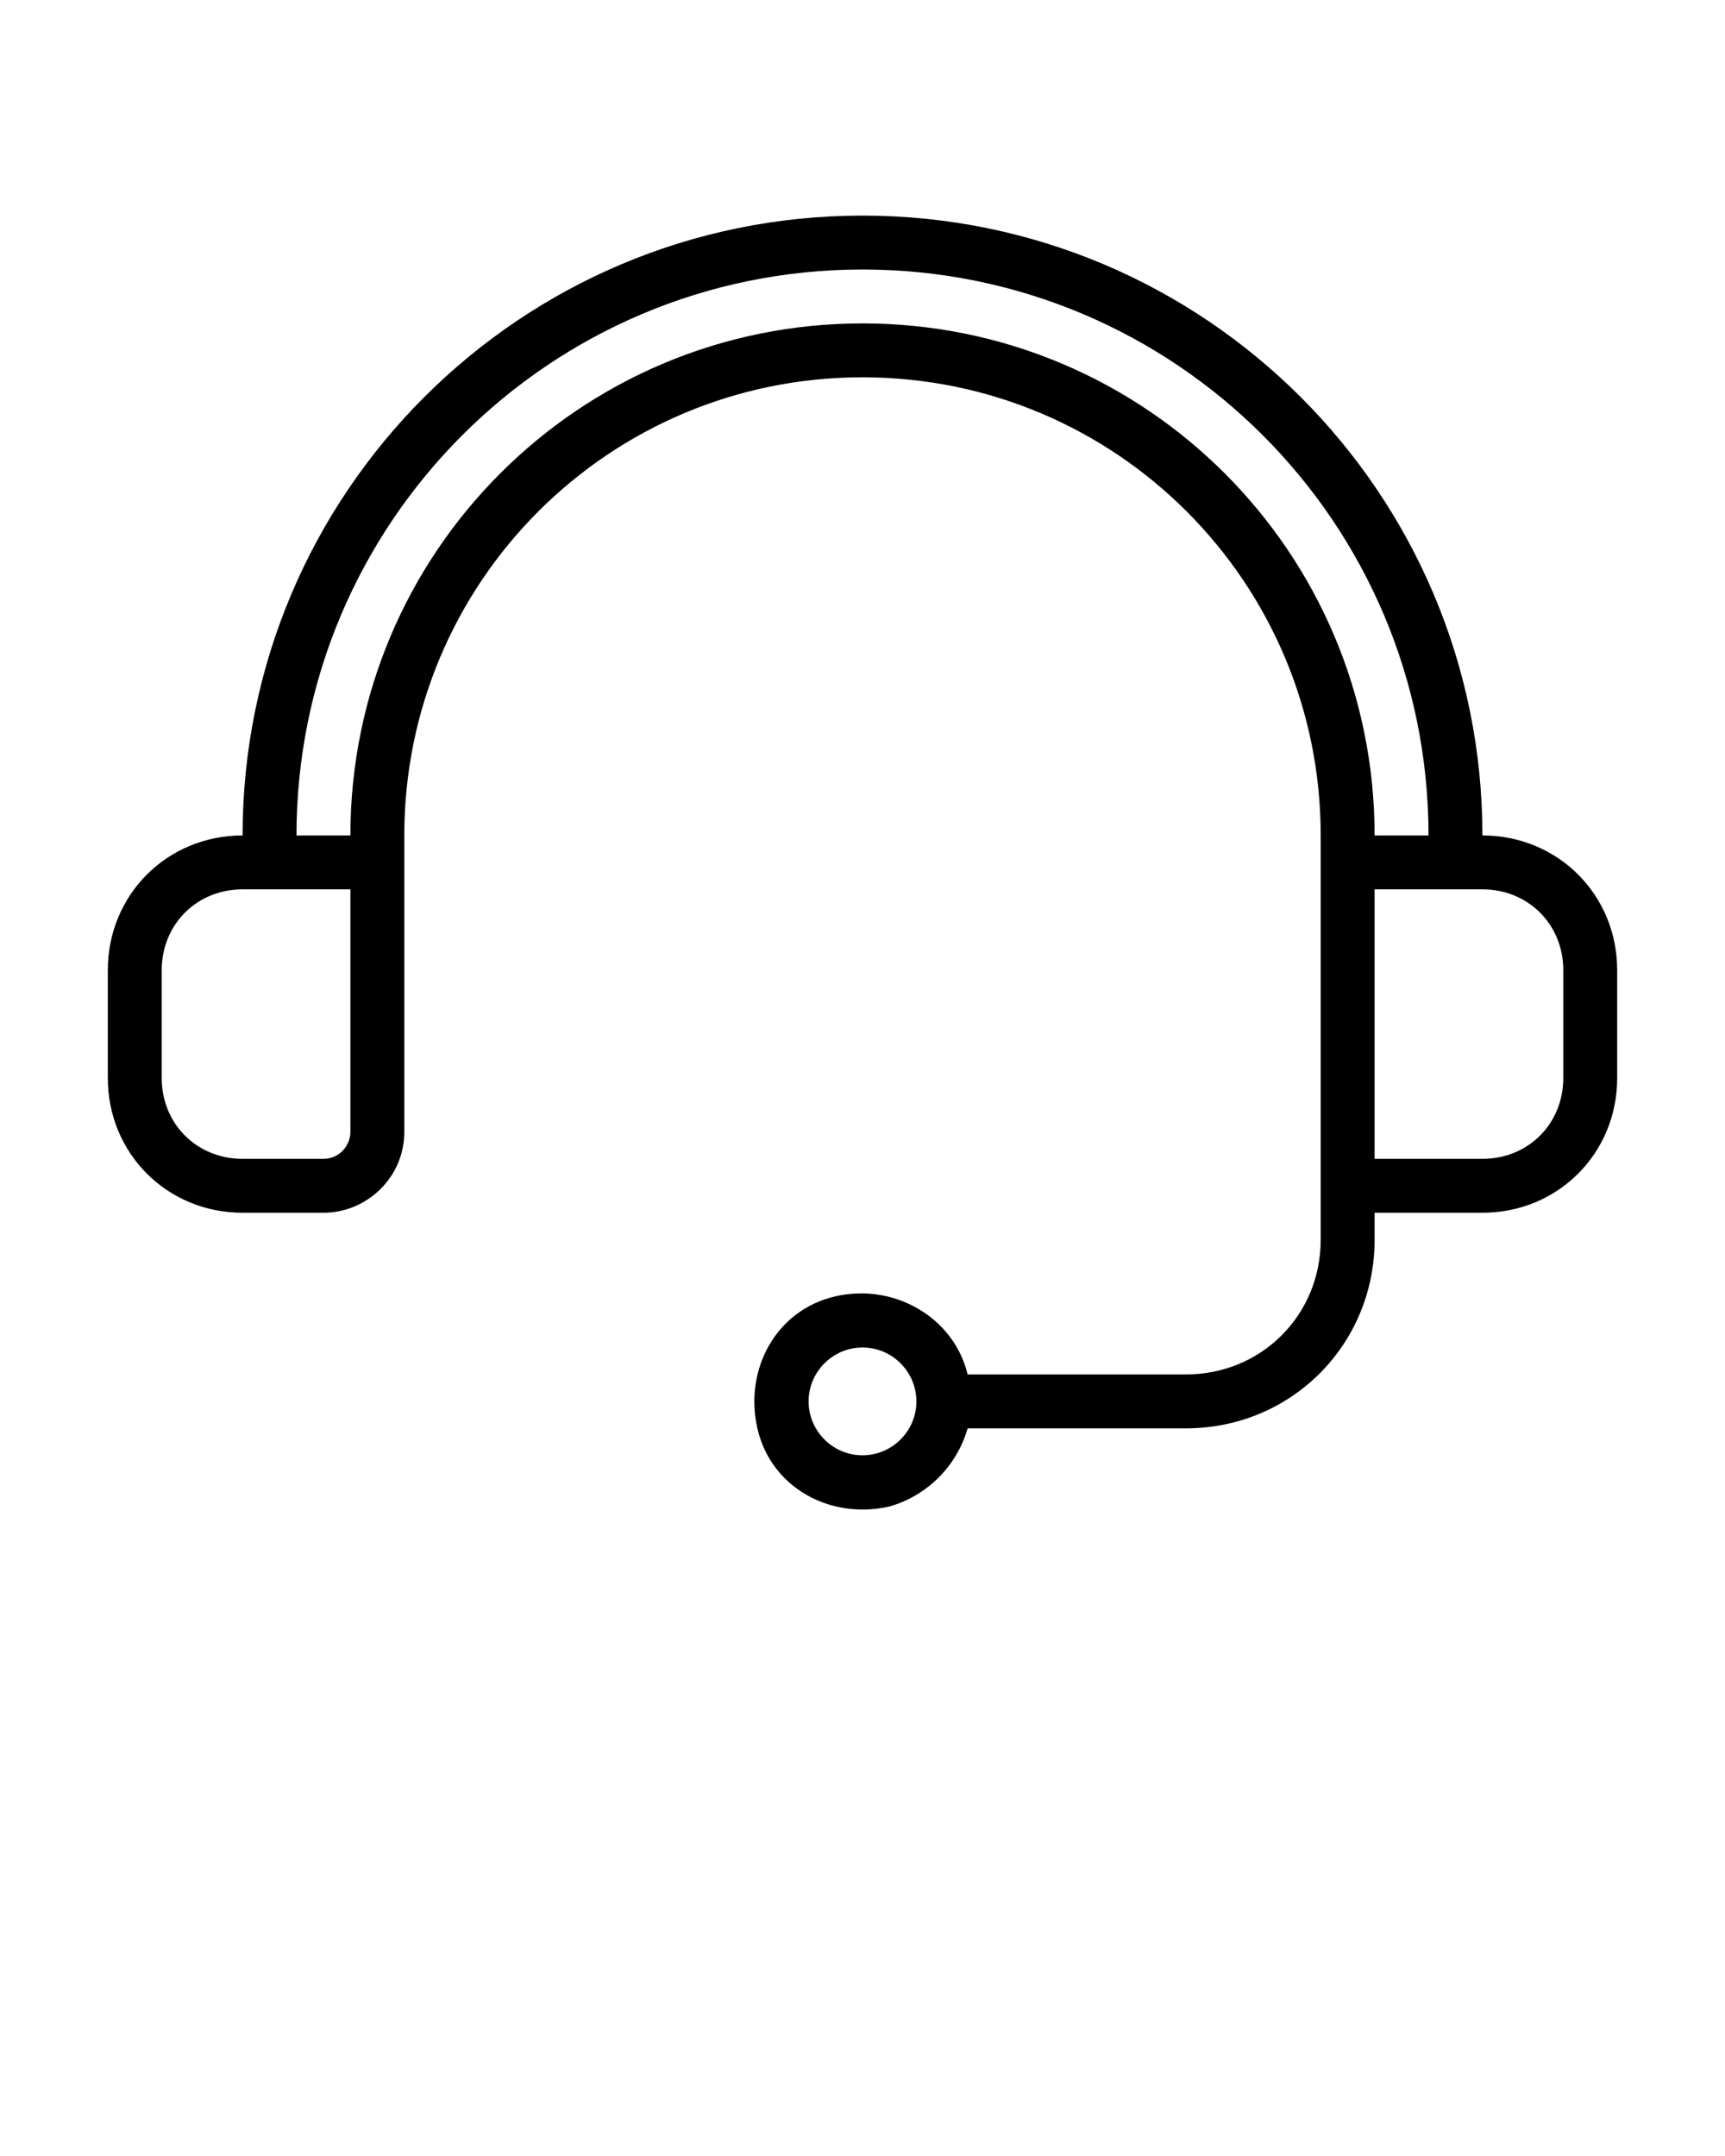
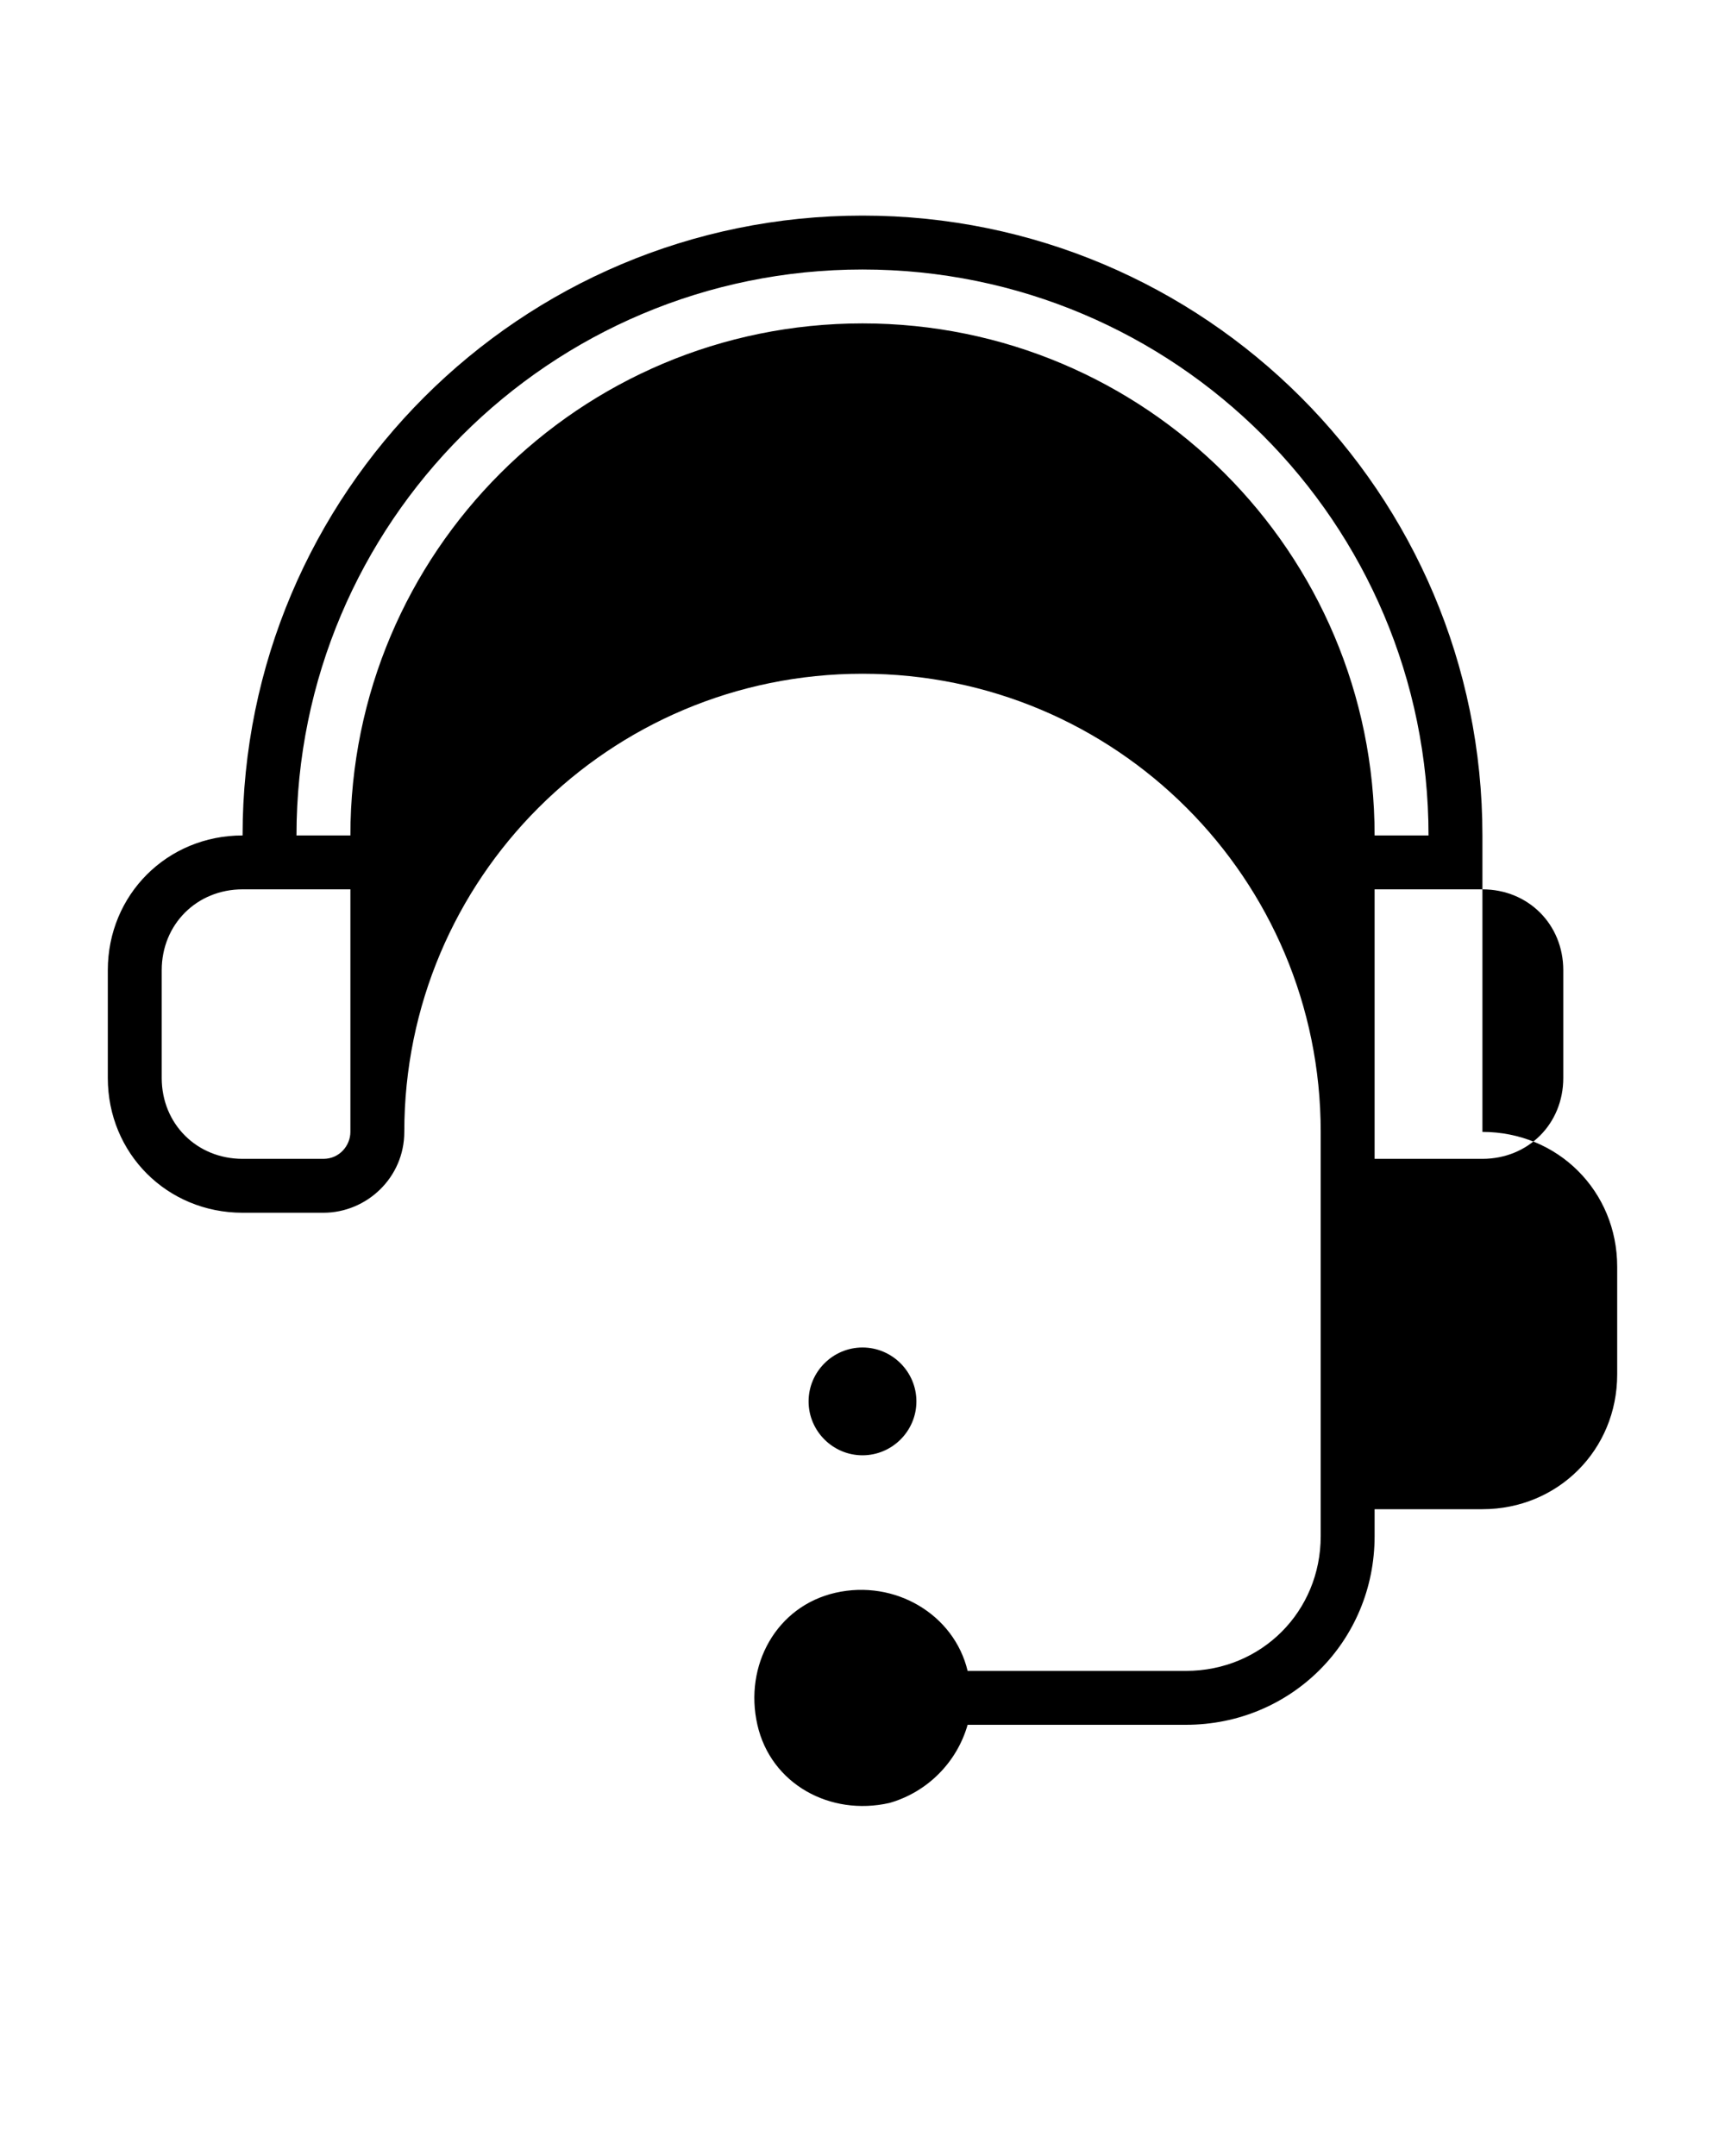
<svg xmlns="http://www.w3.org/2000/svg" id="Calque_1" version="1.1" viewBox="0 0 64 80">
-   <path d="M55,31c0-12.7-10.3-23-23-23S9,18.3,9,31c-2.8,0-5,2.2-5,5v4c0,2.8,2.2,5,5,5h3c1.6,0,3-1.3,3-3v-11c0-9.4,7.6-17,17-17s17,7.6,17,17v15c0,2.8-2.2,5-5,5h-8.1c-.5-2.1-2.7-3.4-4.9-2.9s-3.4,2.7-2.9,4.9,2.7,3.4,4.9,2.9c1.4-.4,2.5-1.5,2.9-2.9h8.1c3.9,0,7-3.1,7-7v-1h4c2.8,0,5-2.2,5-5v-4c0-2.8-2.2-5-5-5ZM32,54c-1.1,0-2-.9-2-2s.9-2,2-2,2,.9,2,2-.9,2-2,2ZM12,43h-3c-1.7,0-3-1.3-3-3v-4c0-1.7,1.3-3,3-3h4v9c0,.5-.4,1-1,1ZM32,12c-10.5,0-19,8.5-19,19h-2c0-11.6,9.4-21,21-21s21,9.4,21,21h-2c0-10.5-8.5-19-19-19ZM58,40c0,1.7-1.3,3-3,3h-4v-10h4c1.7,0,3,1.3,3,3v4Z" />
+   <path d="M55,31c0-12.7-10.3-23-23-23S9,18.3,9,31c-2.8,0-5,2.2-5,5v4c0,2.8,2.2,5,5,5h3c1.6,0,3-1.3,3-3c0-9.4,7.6-17,17-17s17,7.6,17,17v15c0,2.8-2.2,5-5,5h-8.1c-.5-2.1-2.7-3.4-4.9-2.9s-3.4,2.7-2.9,4.9,2.7,3.4,4.9,2.9c1.4-.4,2.5-1.5,2.9-2.9h8.1c3.9,0,7-3.1,7-7v-1h4c2.8,0,5-2.2,5-5v-4c0-2.8-2.2-5-5-5ZM32,54c-1.1,0-2-.9-2-2s.9-2,2-2,2,.9,2,2-.9,2-2,2ZM12,43h-3c-1.7,0-3-1.3-3-3v-4c0-1.7,1.3-3,3-3h4v9c0,.5-.4,1-1,1ZM32,12c-10.5,0-19,8.5-19,19h-2c0-11.6,9.4-21,21-21s21,9.4,21,21h-2c0-10.5-8.5-19-19-19ZM58,40c0,1.7-1.3,3-3,3h-4v-10h4c1.7,0,3,1.3,3,3v4Z" />
</svg>